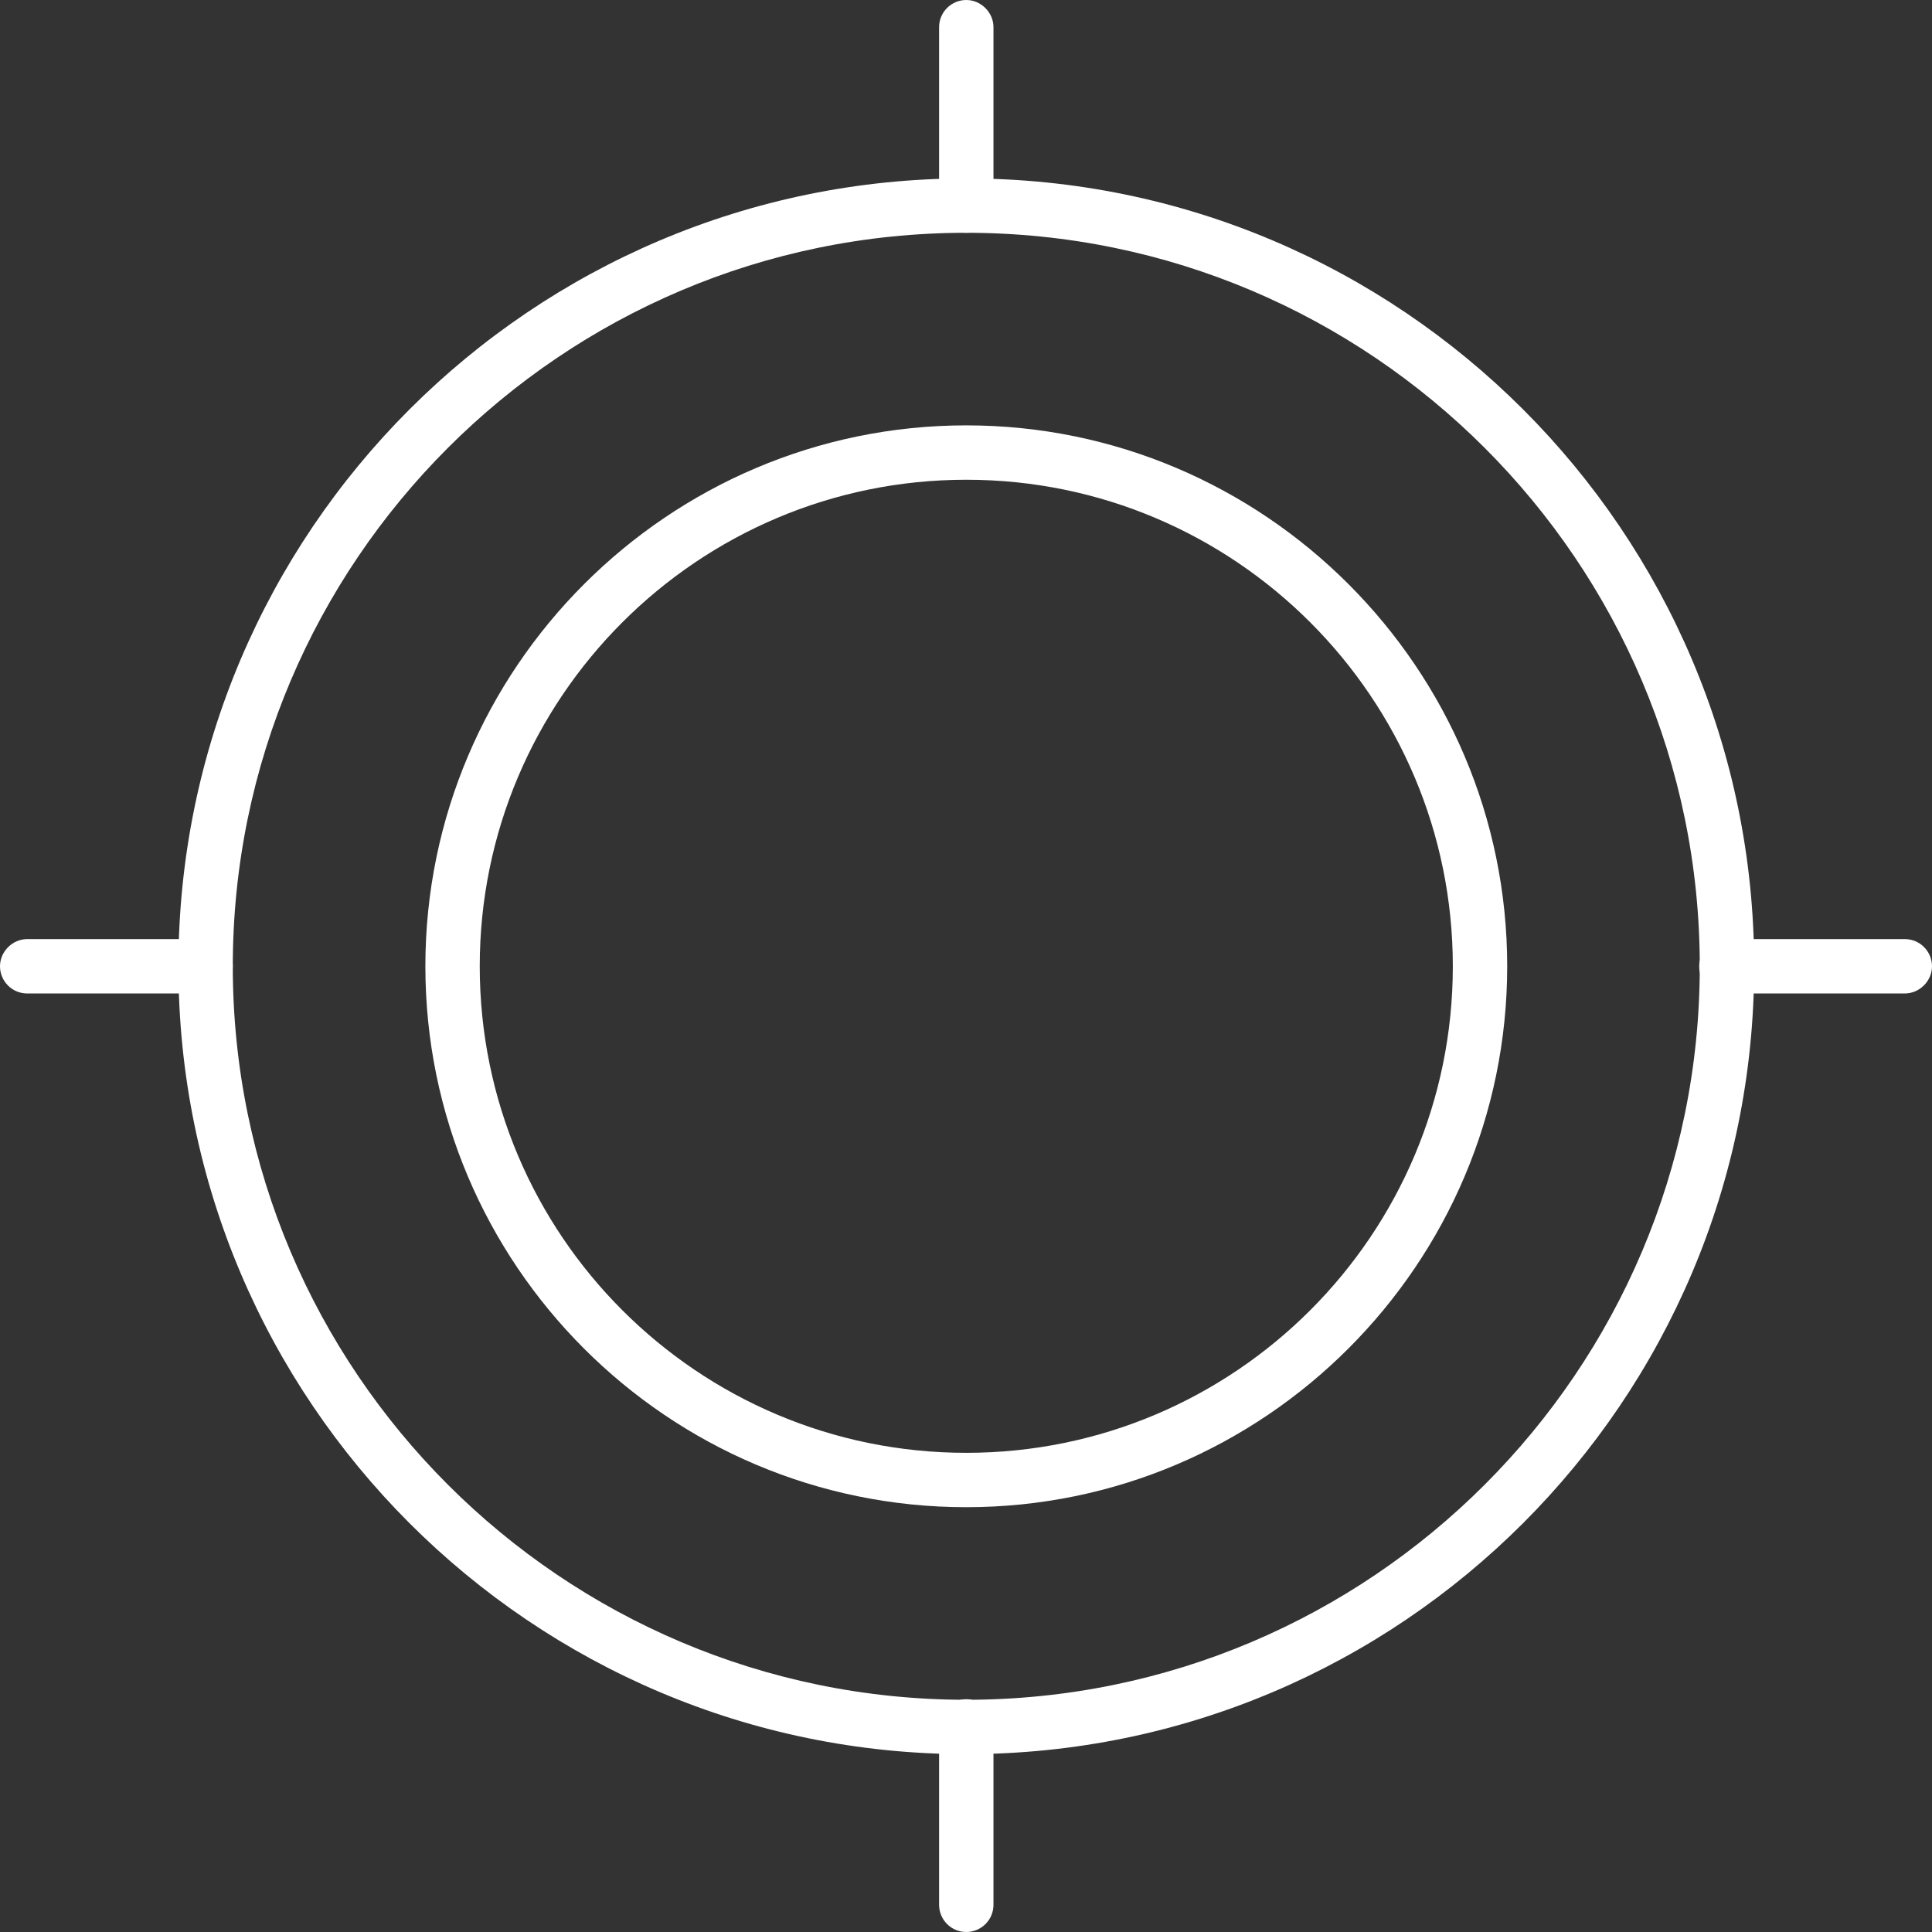
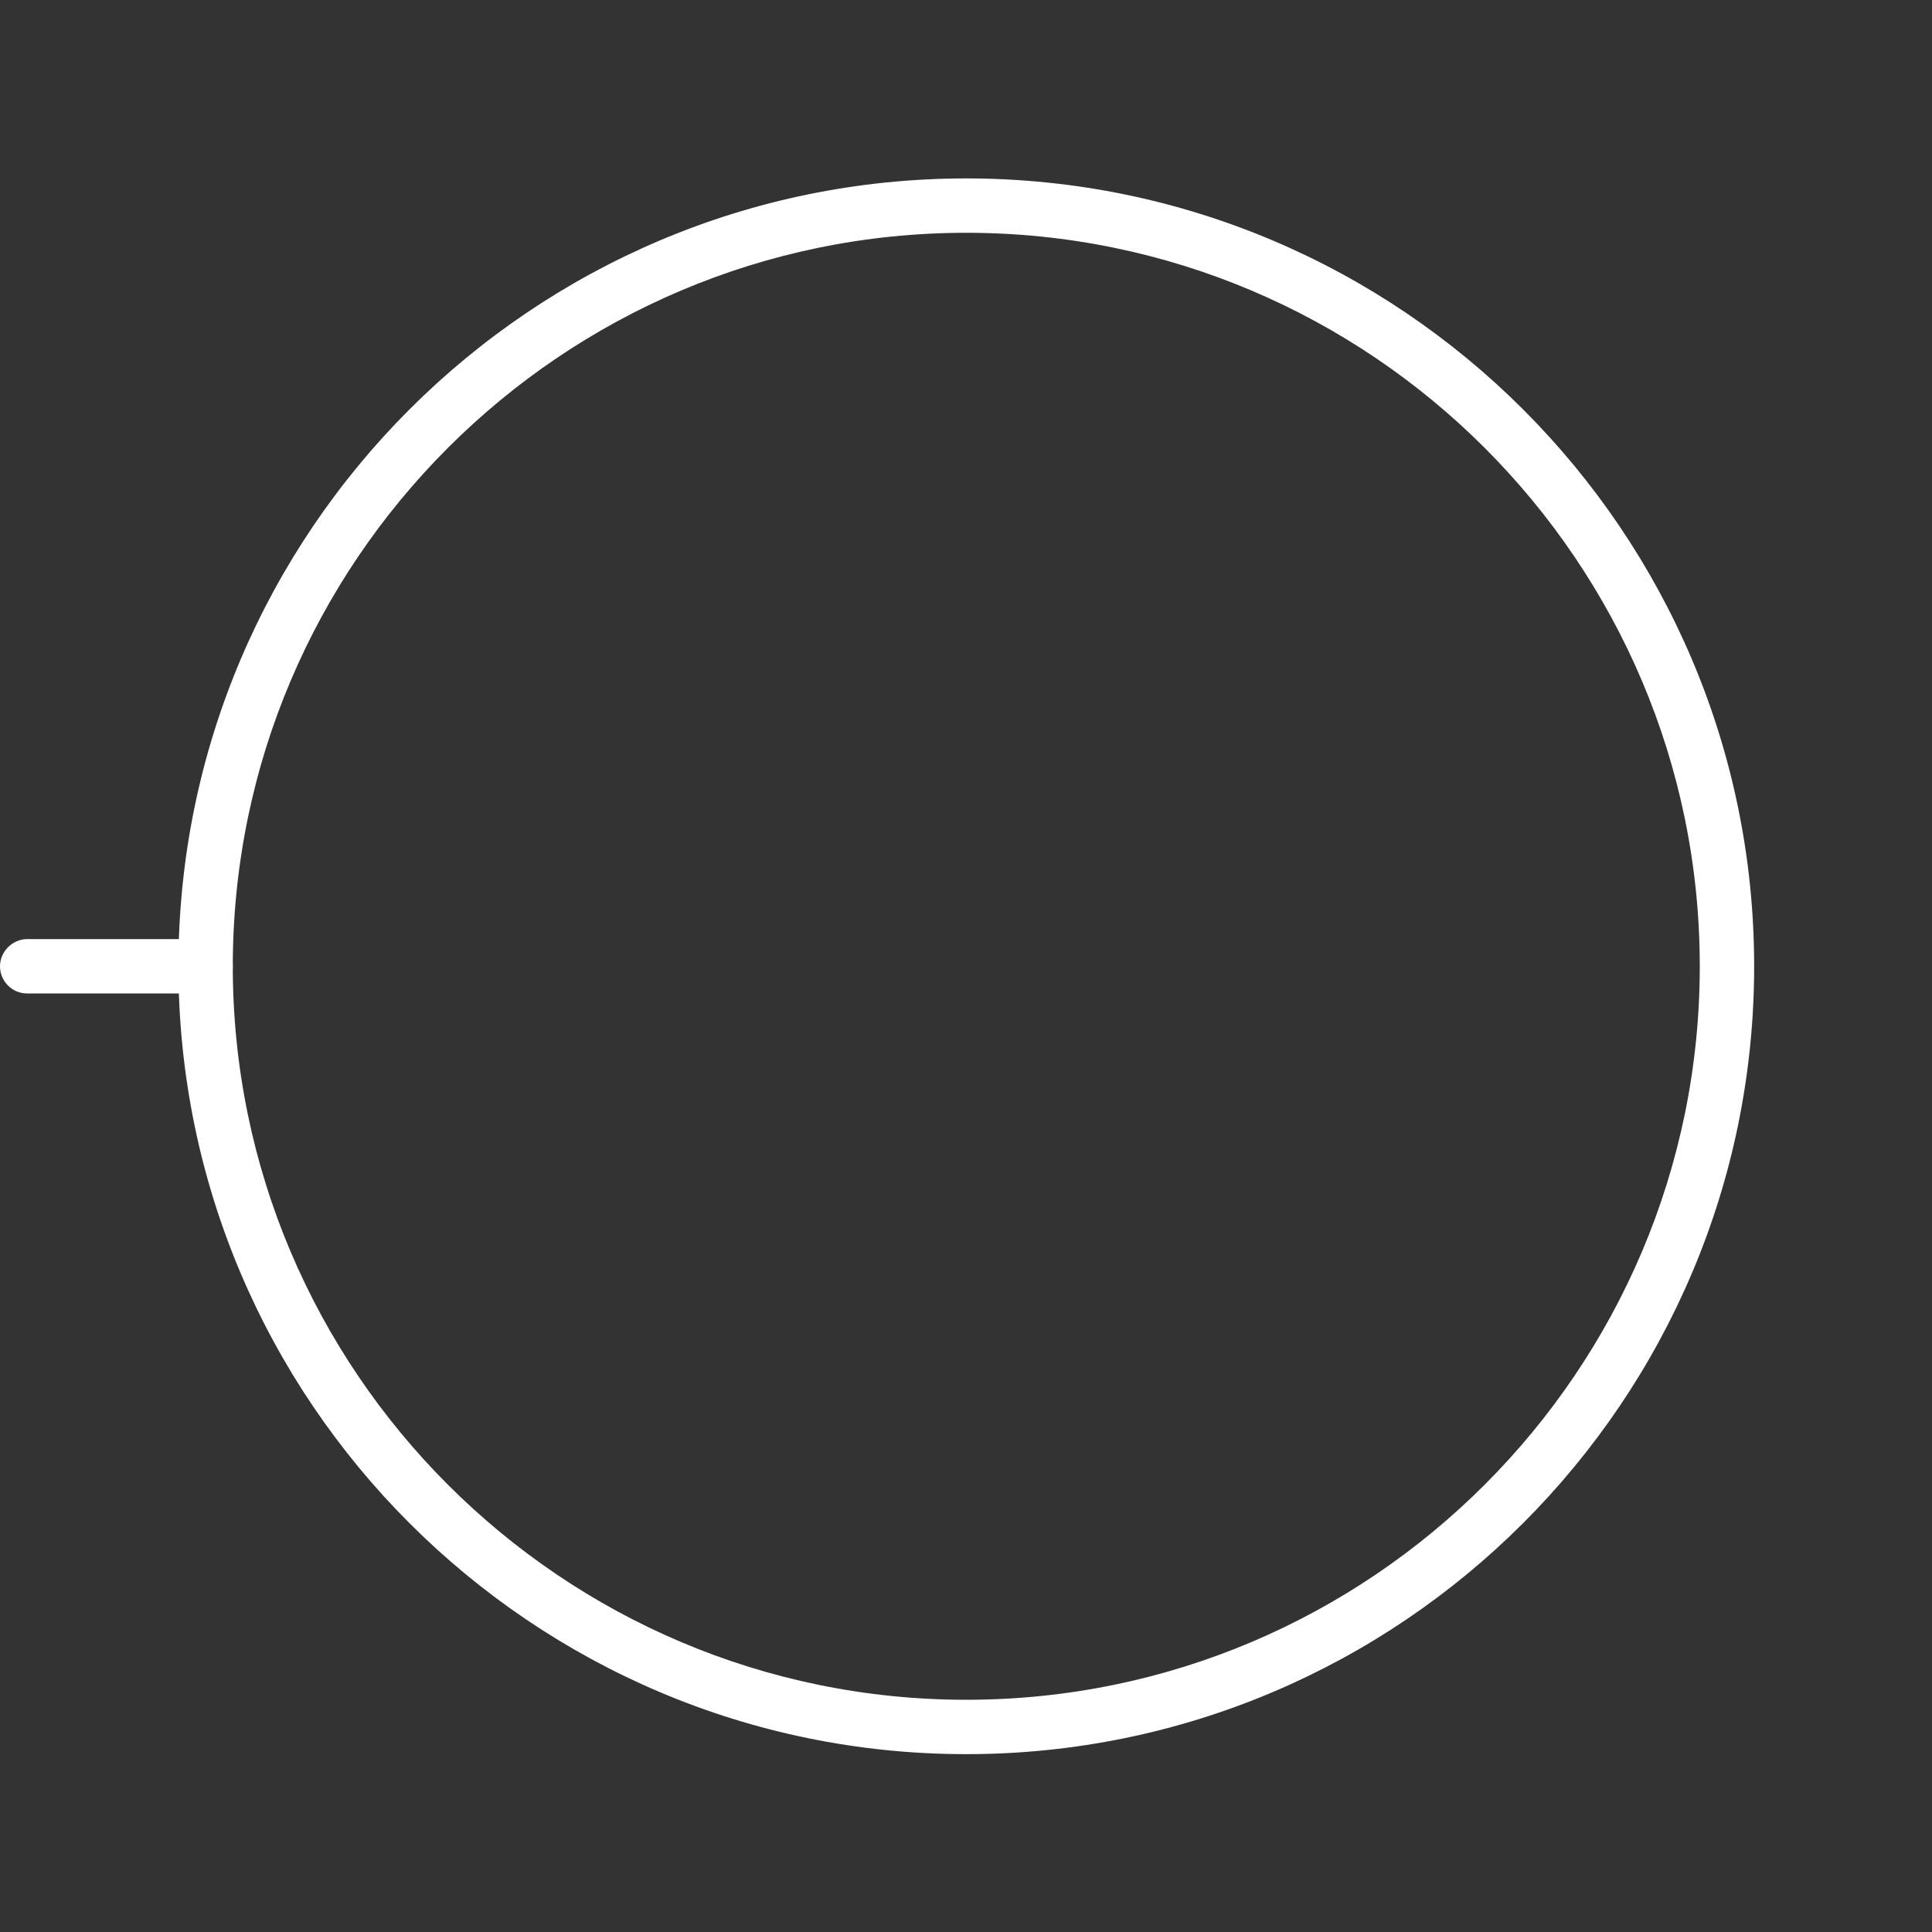
<svg xmlns="http://www.w3.org/2000/svg" id="Layer_2" data-name="Layer 2" viewBox="0 0 34.11 34.11">
  <rect x="0" y="0" width="34.11" height="34.11" fill="#333333" stroke="none" />
  <defs>
    <style>
      .cls-1 {
        fill: #fff;
        stroke-width: 0px;
      }
    </style>
  </defs>
  <g id="Text">
    <g>
      <path class="cls-1" d="m17.06,30.97c-7.67,0-13.91-6.24-13.91-13.91S9.39,3.15,17.06,3.15s13.91,6.24,13.91,13.91-6.24,13.91-13.91,13.91Zm0-26.86c-7.14,0-12.95,5.81-12.95,12.95s5.81,12.95,12.95,12.95,12.95-5.81,12.95-12.95-5.81-12.95-12.95-12.95Z" />
-       <path class="cls-1" d="m17.06,26.61c-5.27,0-9.55-4.29-9.55-9.55s4.29-9.55,9.55-9.55,9.55,4.29,9.55,9.55-4.29,9.55-9.55,9.55Zm0-18.14c-4.74,0-8.59,3.85-8.59,8.59s3.85,8.59,8.59,8.59,8.59-3.85,8.59-8.59-3.85-8.59-8.59-8.59Z" />
-       <path class="cls-1" d="m17.06,4.11c-.27,0-.48-.22-.48-.48V.48c0-.27.22-.48.48-.48s.48.22.48.48v3.15c0,.27-.22.48-.48.48Z" />
-       <path class="cls-1" d="m17.06,34.11c-.27,0-.48-.22-.48-.48v-3.15c0-.27.22-.48.48-.48s.48.22.48.48v3.15c0,.27-.22.48-.48.48Z" />
-       <path class="cls-1" d="m33.63,17.54h-3.15c-.27,0-.48-.22-.48-.48s.22-.48.48-.48h3.15c.27,0,.48.22.48.48s-.22.48-.48.48Z" />
-       <path class="cls-1" d="m3.63,17.54H.48c-.27,0-.48-.22-.48-.48s.22-.48.48-.48h3.15c.27,0,.48.22.48.48s-.22.48-.48.48Z" />
+       <path class="cls-1" d="m3.63,17.54H.48c-.27,0-.48-.22-.48-.48s.22-.48.48-.48h3.15c.27,0,.48.22.48.48s-.22.48-.48.48" />
    </g>
  </g>
</svg>